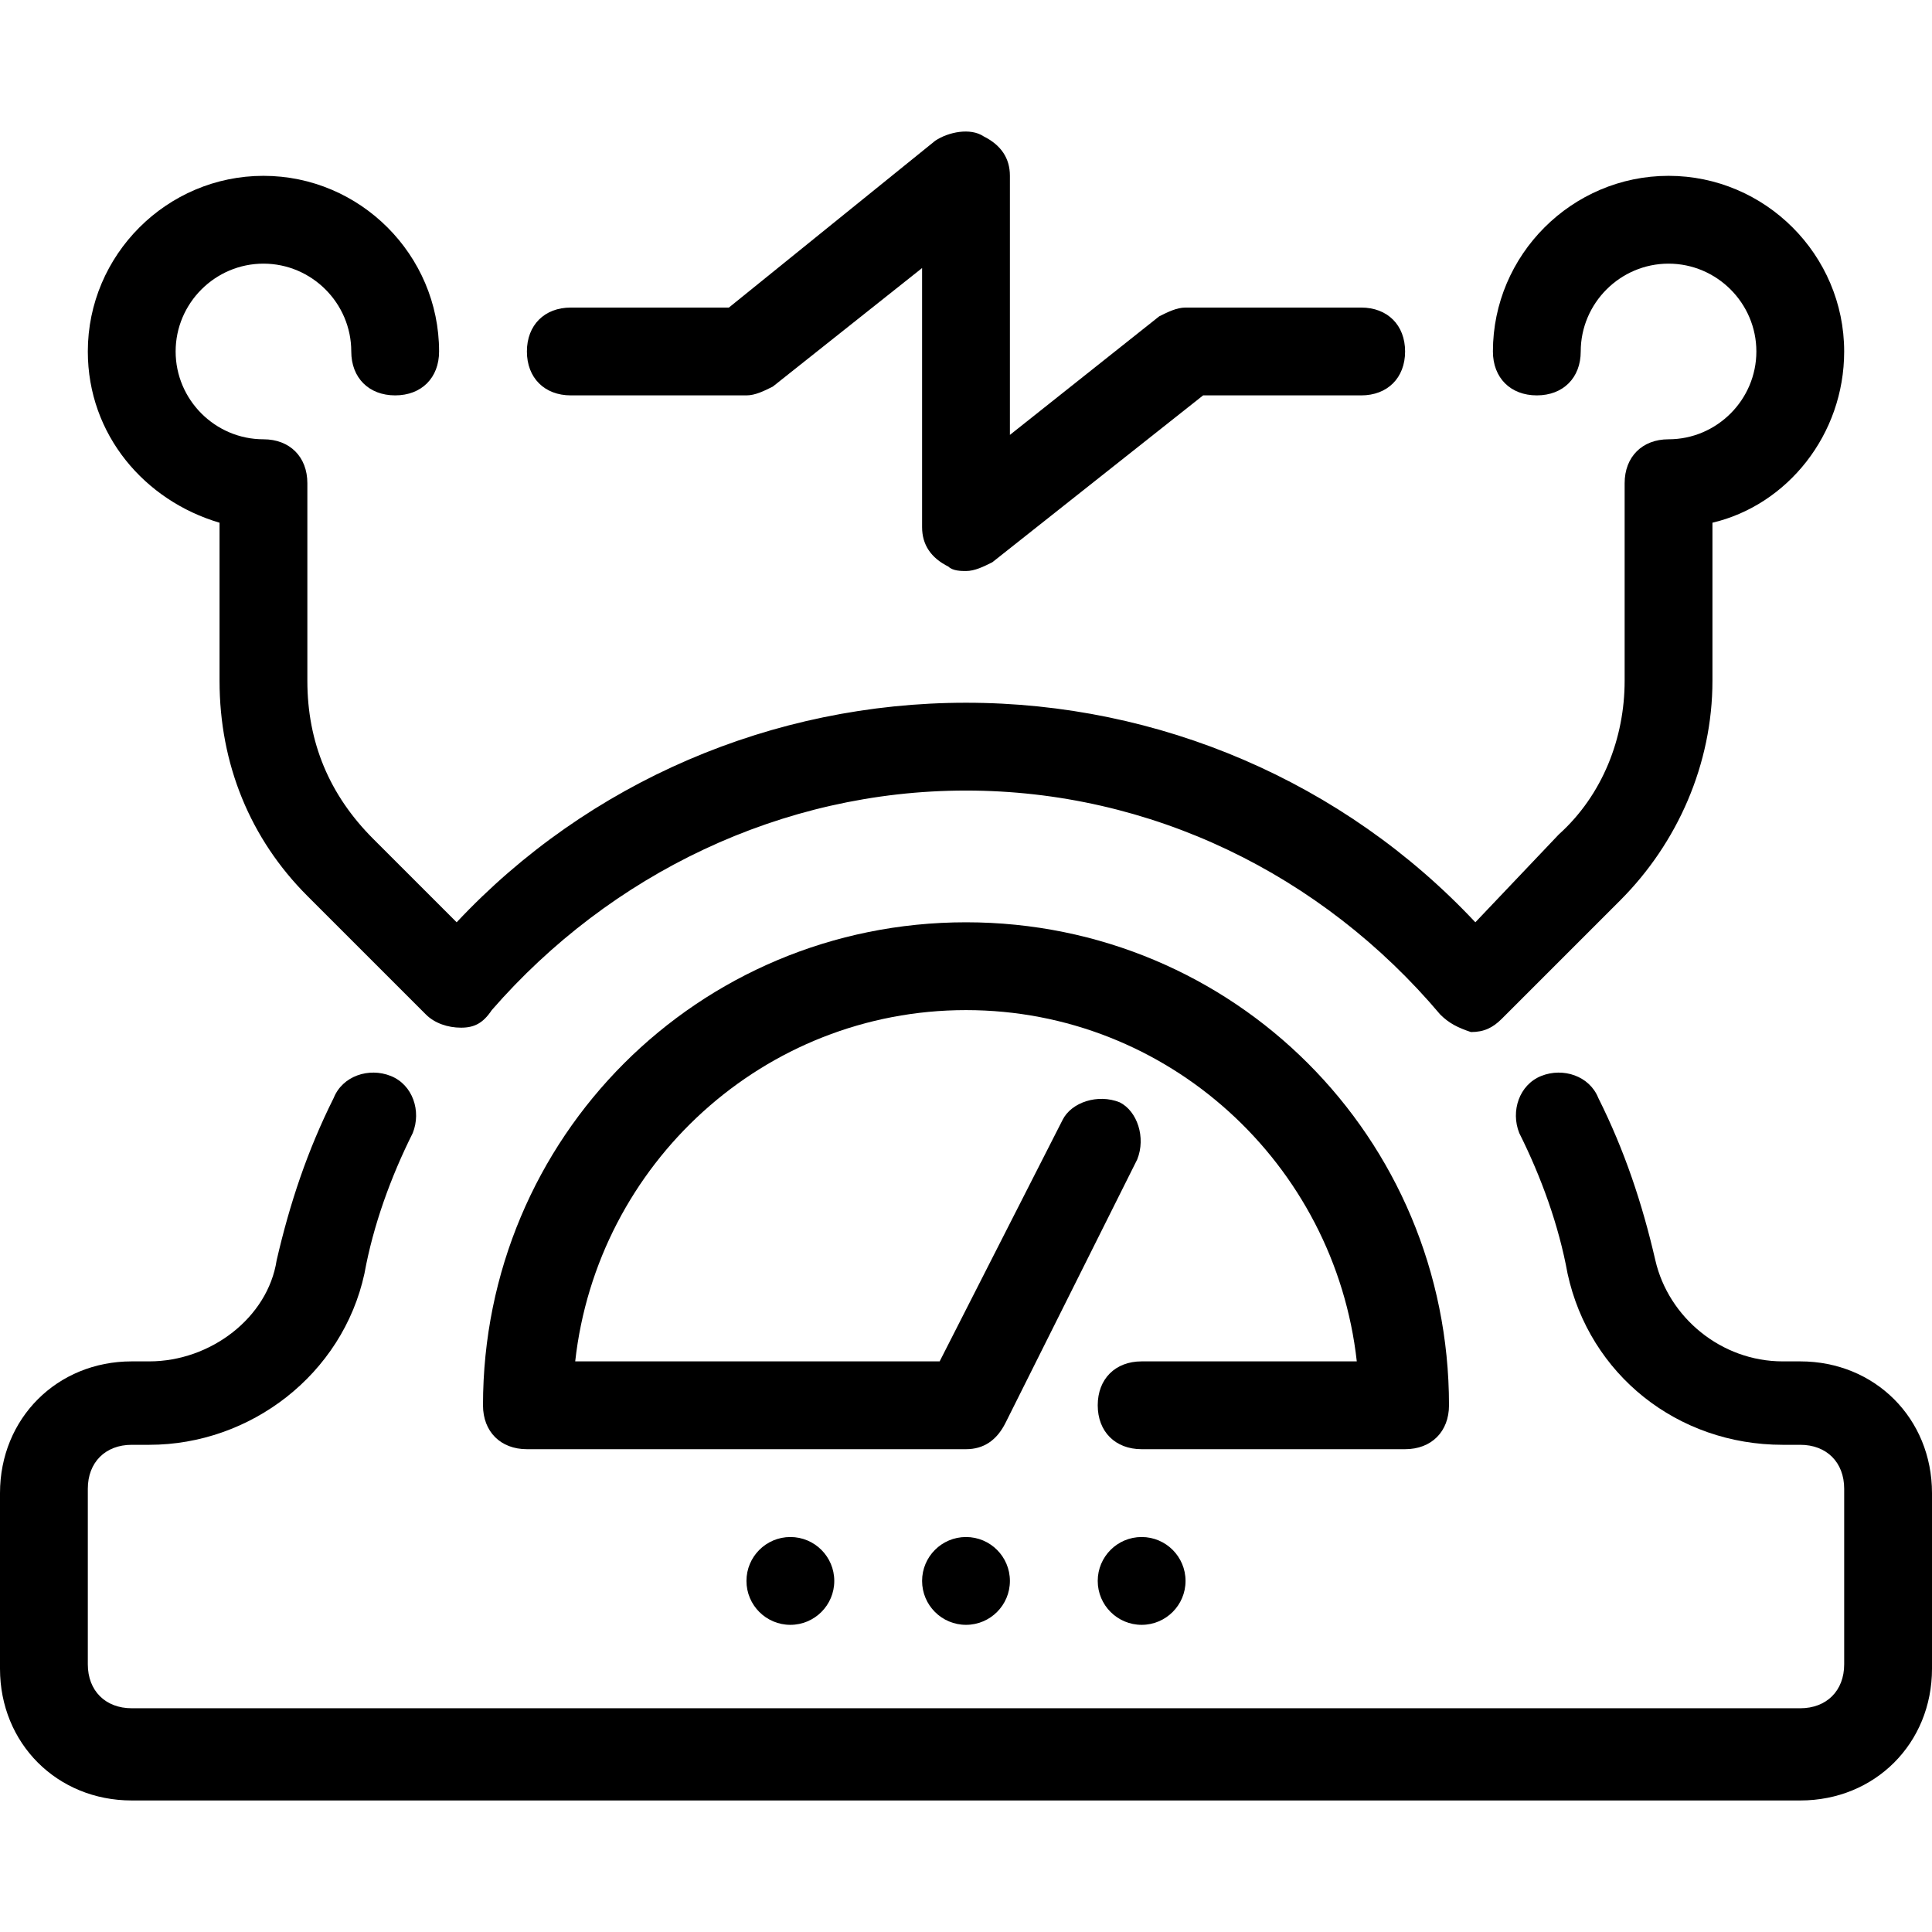
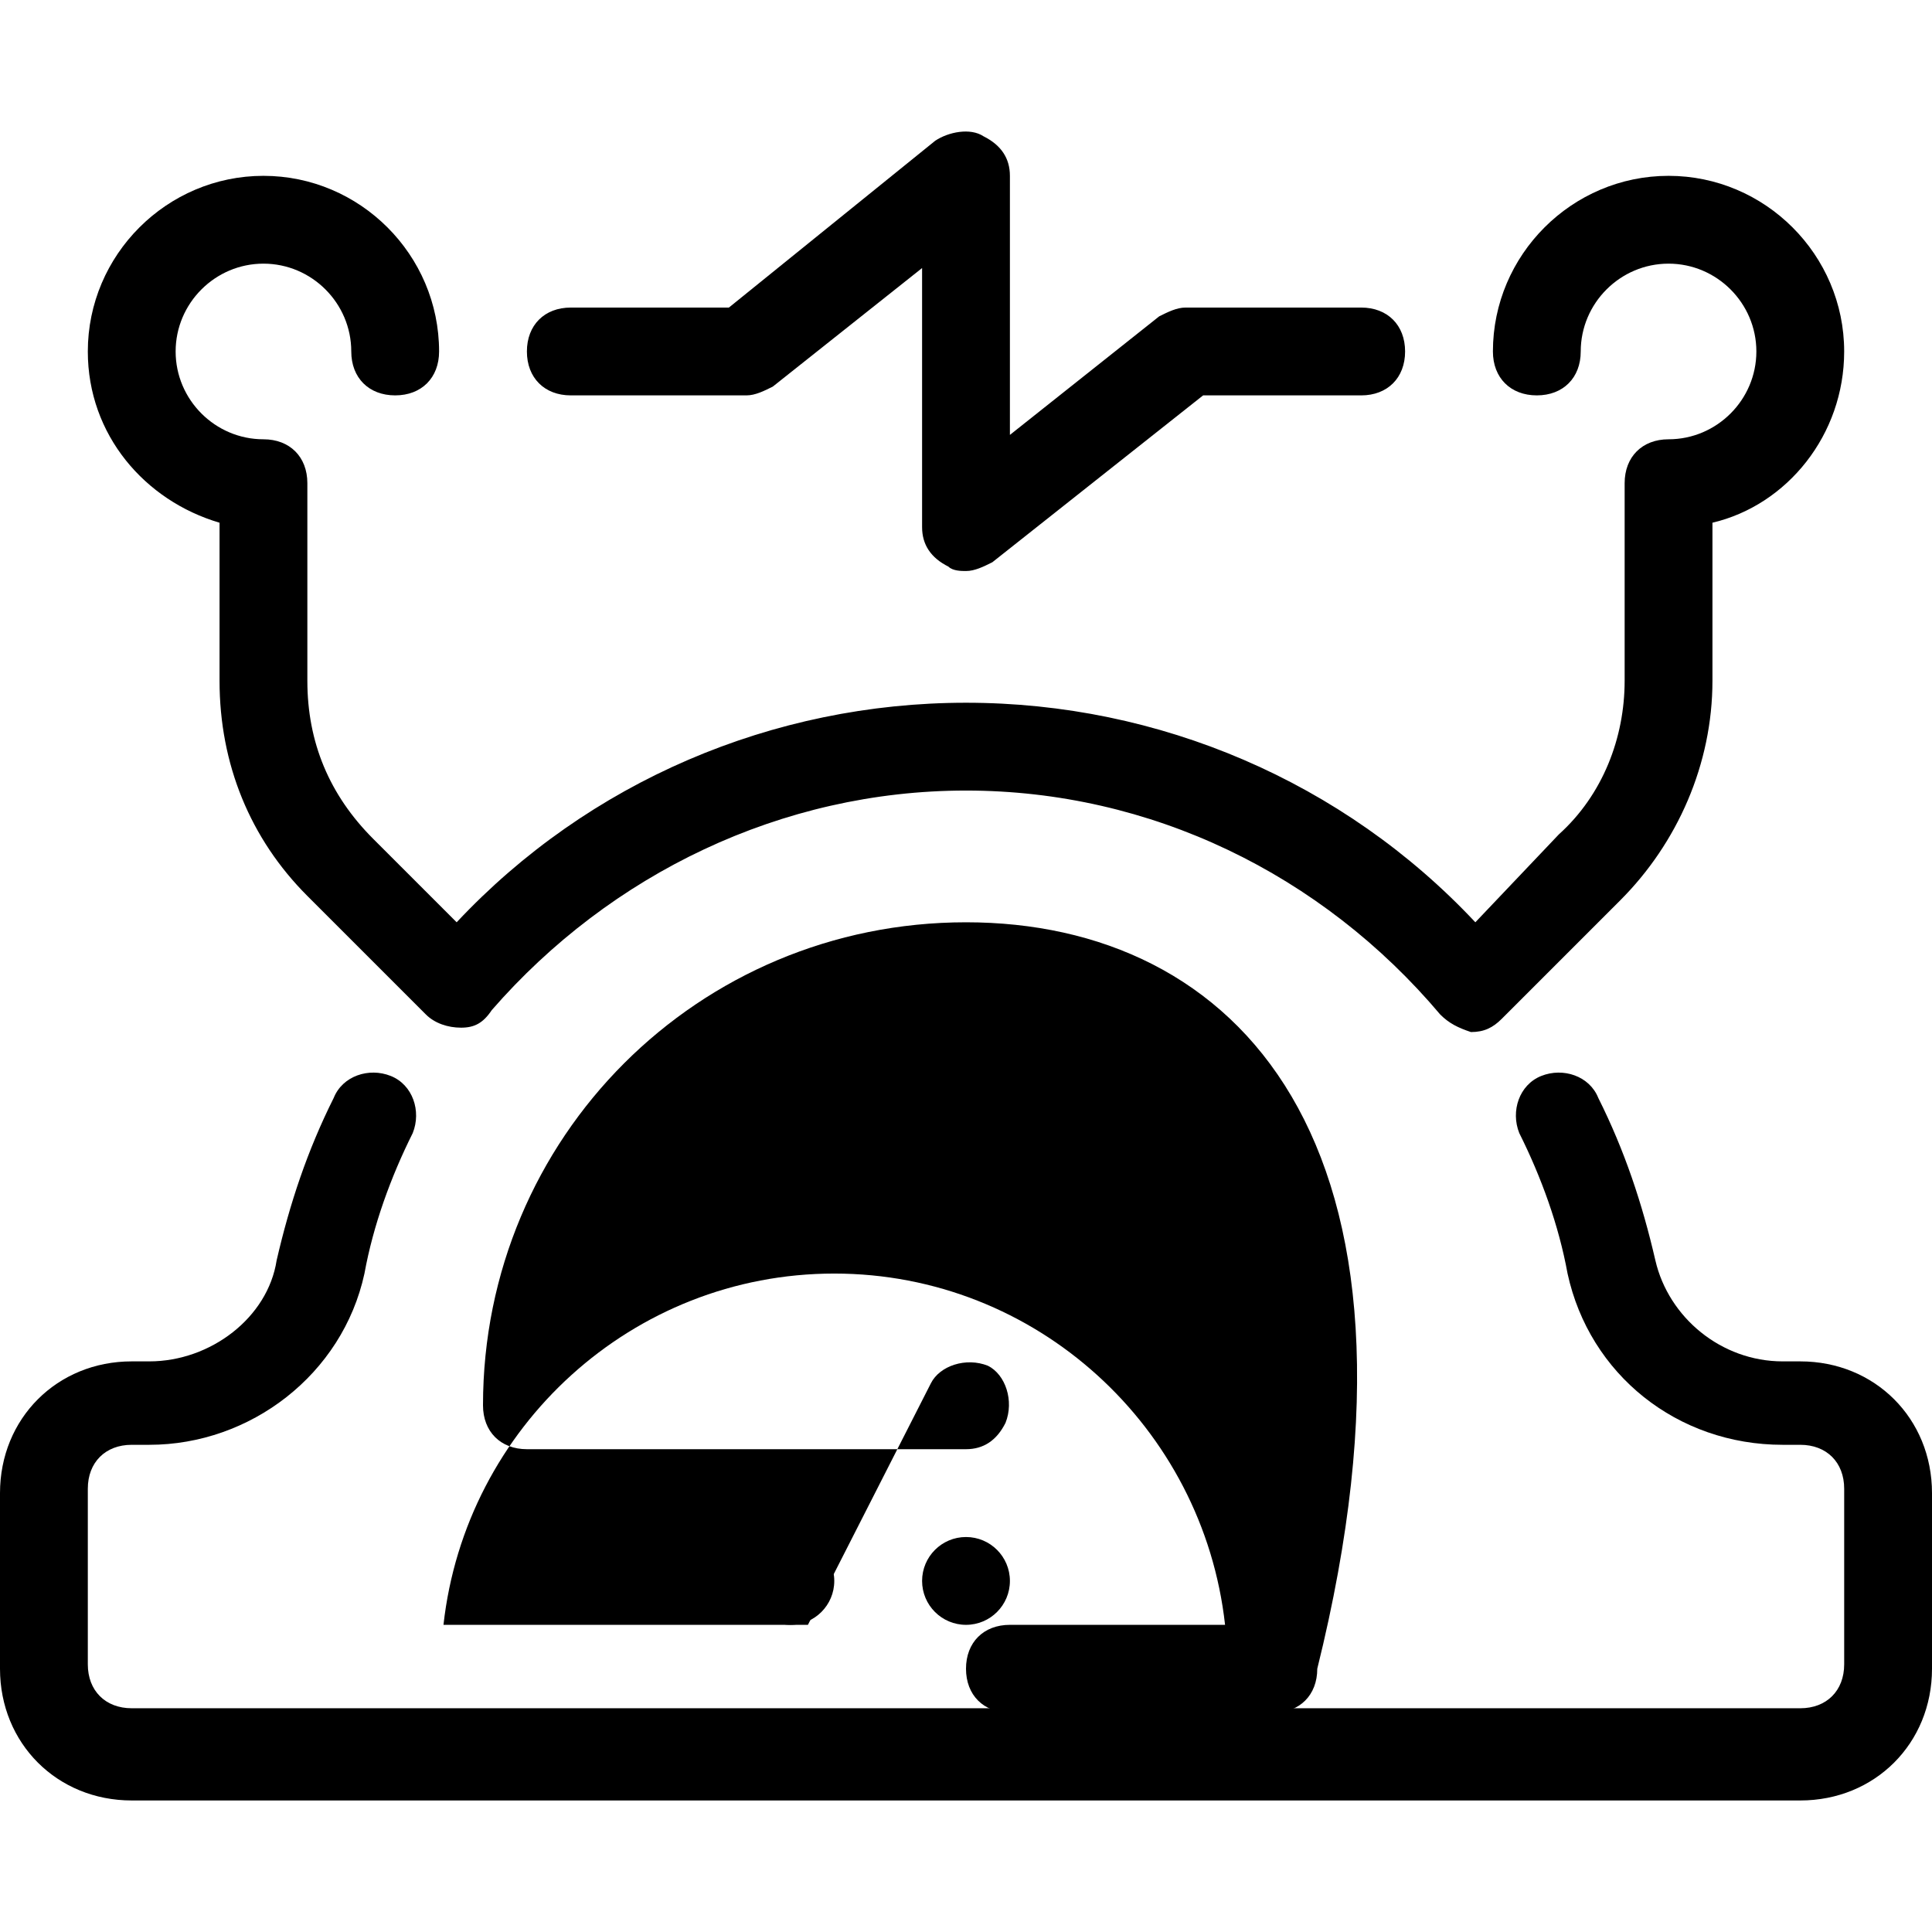
<svg xmlns="http://www.w3.org/2000/svg" fill="#000000" height="800px" width="800px" version="1.1" id="Layer_1" viewBox="0 0 512 512" xml:space="preserve">
  <g>
    <g>
      <circle cx="256" cy="418.962" r="11.636" />
    </g>
  </g>
  <g>
    <g>
-       <circle cx="302.545" cy="418.962" r="11.636" />
-     </g>
+       </g>
  </g>
  <g>
    <g>
      <circle cx="209.455" cy="418.962" r="11.636" />
    </g>
  </g>
  <g>
    <g>
      <path d="M360.727,81.507h-46.545c-2.327,0-4.655,1.164-6.982,2.327l-39.564,31.418V46.598c0-4.655-2.327-8.145-6.982-10.473    c-3.491-2.327-9.309-1.164-12.8,1.164l-54.691,44.218h-41.891c-6.982,0-11.636,4.655-11.636,11.636    c0,6.982,4.655,11.636,11.636,11.636h46.545c2.327,0,4.655-1.164,6.982-2.327l39.564-31.418v68.655    c0,4.655,2.327,8.145,6.982,10.473c1.164,1.164,3.491,1.164,4.655,1.164c2.327,0,4.655-1.164,6.982-2.327l55.855-44.218h41.891    c6.982,0,11.636-4.655,11.636-11.636C372.364,86.161,367.709,81.507,360.727,81.507z" />
    </g>
  </g>
  <g>
    <g>
      <path d="M477.091,360.78h-4.655c-16.291,0-30.255-11.636-33.745-26.764c-3.491-15.127-8.145-29.091-15.127-43.055    c-2.327-5.818-9.309-8.146-15.127-5.818c-5.818,2.327-8.145,9.309-5.818,15.127c5.818,11.636,10.473,24.436,12.8,37.236    c5.818,26.764,29.091,45.382,57.018,45.382h4.655c6.982,0,11.636,4.655,11.636,11.636v46.545c0,6.982-4.655,11.636-11.636,11.636    H34.909c-6.982,0-11.636-4.655-11.636-11.636v-46.545c0-6.982,4.655-11.636,11.636-11.636h4.655    c26.764,0,51.2-18.618,57.018-45.382c2.327-12.8,6.982-25.6,12.8-37.236c2.327-5.818,0-12.8-5.818-15.127s-12.8,0-15.127,5.818    c-6.982,13.964-11.636,27.927-15.127,43.055c-2.327,15.127-17.455,26.764-33.745,26.764h-4.655C15.127,360.78,0,375.907,0,395.689    v46.545c0,19.782,15.127,34.909,34.909,34.909h442.182c19.782,0,34.909-15.127,34.909-34.909v-46.545    C512,375.907,496.873,360.78,477.091,360.78z" />
    </g>
  </g>
  <g>
    <g>
      <path d="M442.182,46.598c-25.6,0-46.545,20.945-46.545,46.545c0,6.982,4.655,11.636,11.636,11.636    c6.982,0,11.636-4.655,11.636-11.636c0-12.8,10.473-23.273,23.273-23.273s23.273,10.473,23.273,23.273    c0,12.8-10.473,23.273-23.273,23.273c-6.982,0-11.636,4.655-11.636,11.636v52.364c0,15.127-5.818,30.255-17.455,40.727    l-22.109,23.273C356.073,207.18,307.2,186.234,256,186.234s-100.073,20.945-134.982,58.182l-22.109-22.109    c-11.636-11.636-17.455-25.6-17.455-41.891v-52.364c0-6.982-4.655-11.636-11.636-11.636c-12.8,0-23.273-10.473-23.273-23.273    c0-12.8,10.473-23.273,23.273-23.273s23.273,10.473,23.273,23.273c0,6.982,4.655,11.636,11.636,11.636s11.636-4.655,11.636-11.636    c0-25.6-20.945-46.545-46.545-46.545c-25.6,0-46.545,20.945-46.545,46.545c0,22.109,15.127,39.564,34.909,45.382v41.891    c0,22.109,8.145,41.891,23.273,57.018l31.418,31.418c2.327,2.327,5.818,3.491,9.309,3.491s5.818-1.164,8.145-4.655    c31.418-36.073,76.8-58.182,125.673-58.182s94.255,22.109,125.673,59.345c2.327,2.327,4.655,3.491,8.145,4.655    c3.491,0,5.818-1.164,8.146-3.491l31.418-31.418c15.127-15.127,24.436-36.073,24.436-58.182v-41.891    c19.782-4.655,34.909-23.273,34.909-45.382C488.727,67.543,467.782,46.598,442.182,46.598z" />
    </g>
  </g>
  <g>
    <g>
-       <path d="M256,244.416c-70.982,0-128,57.018-128,128c0,6.982,4.655,11.636,11.636,11.636H256c4.655,0,8.145-2.327,10.473-6.982    l34.909-69.818c2.327-5.818,0-12.8-4.655-15.127c-5.818-2.327-12.8,0-15.127,4.655l-32.582,64h-96.582    c5.818-52.364,50.036-93.091,103.564-93.091s97.745,40.727,103.564,93.091h-57.018c-6.982,0-11.636,4.655-11.636,11.636    s4.655,11.636,11.636,11.636h69.818c6.982,0,11.636-4.655,11.636-11.636C384,301.434,326.982,244.416,256,244.416z" />
+       <path d="M256,244.416c-70.982,0-128,57.018-128,128c0,6.982,4.655,11.636,11.636,11.636H256c4.655,0,8.145-2.327,10.473-6.982    c2.327-5.818,0-12.8-4.655-15.127c-5.818-2.327-12.8,0-15.127,4.655l-32.582,64h-96.582    c5.818-52.364,50.036-93.091,103.564-93.091s97.745,40.727,103.564,93.091h-57.018c-6.982,0-11.636,4.655-11.636,11.636    s4.655,11.636,11.636,11.636h69.818c6.982,0,11.636-4.655,11.636-11.636C384,301.434,326.982,244.416,256,244.416z" />
    </g>
  </g>
</svg>